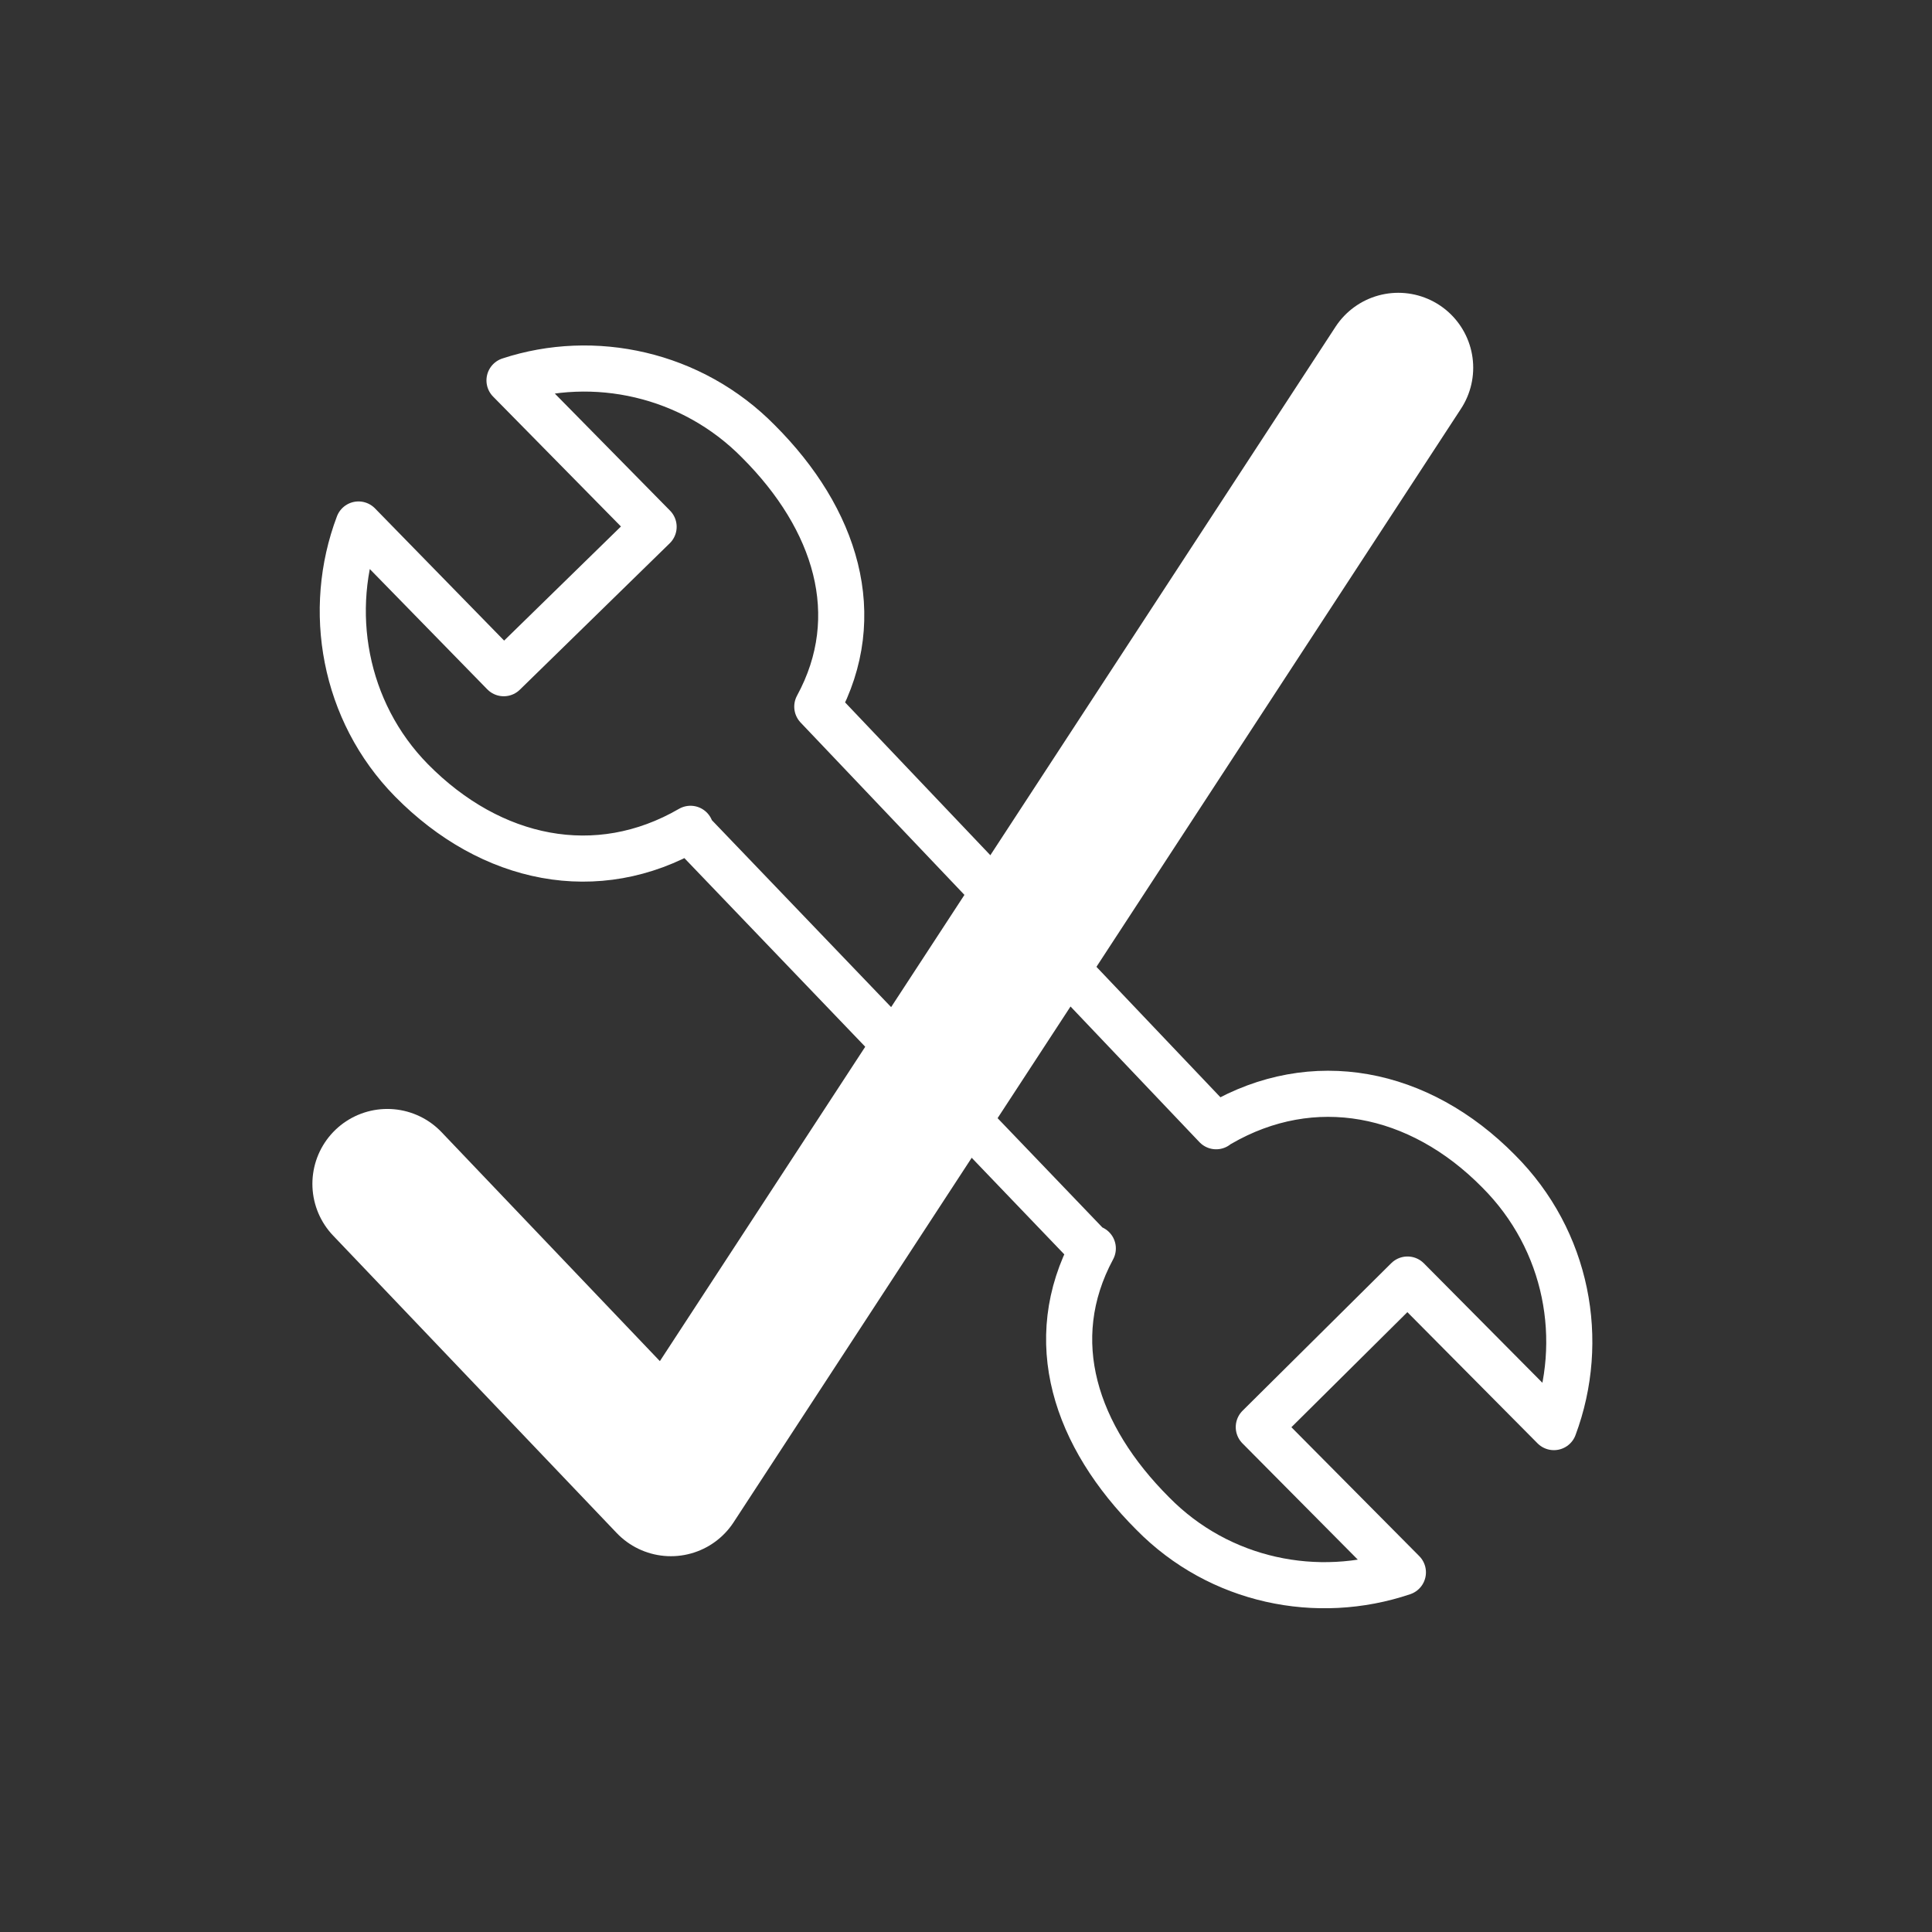
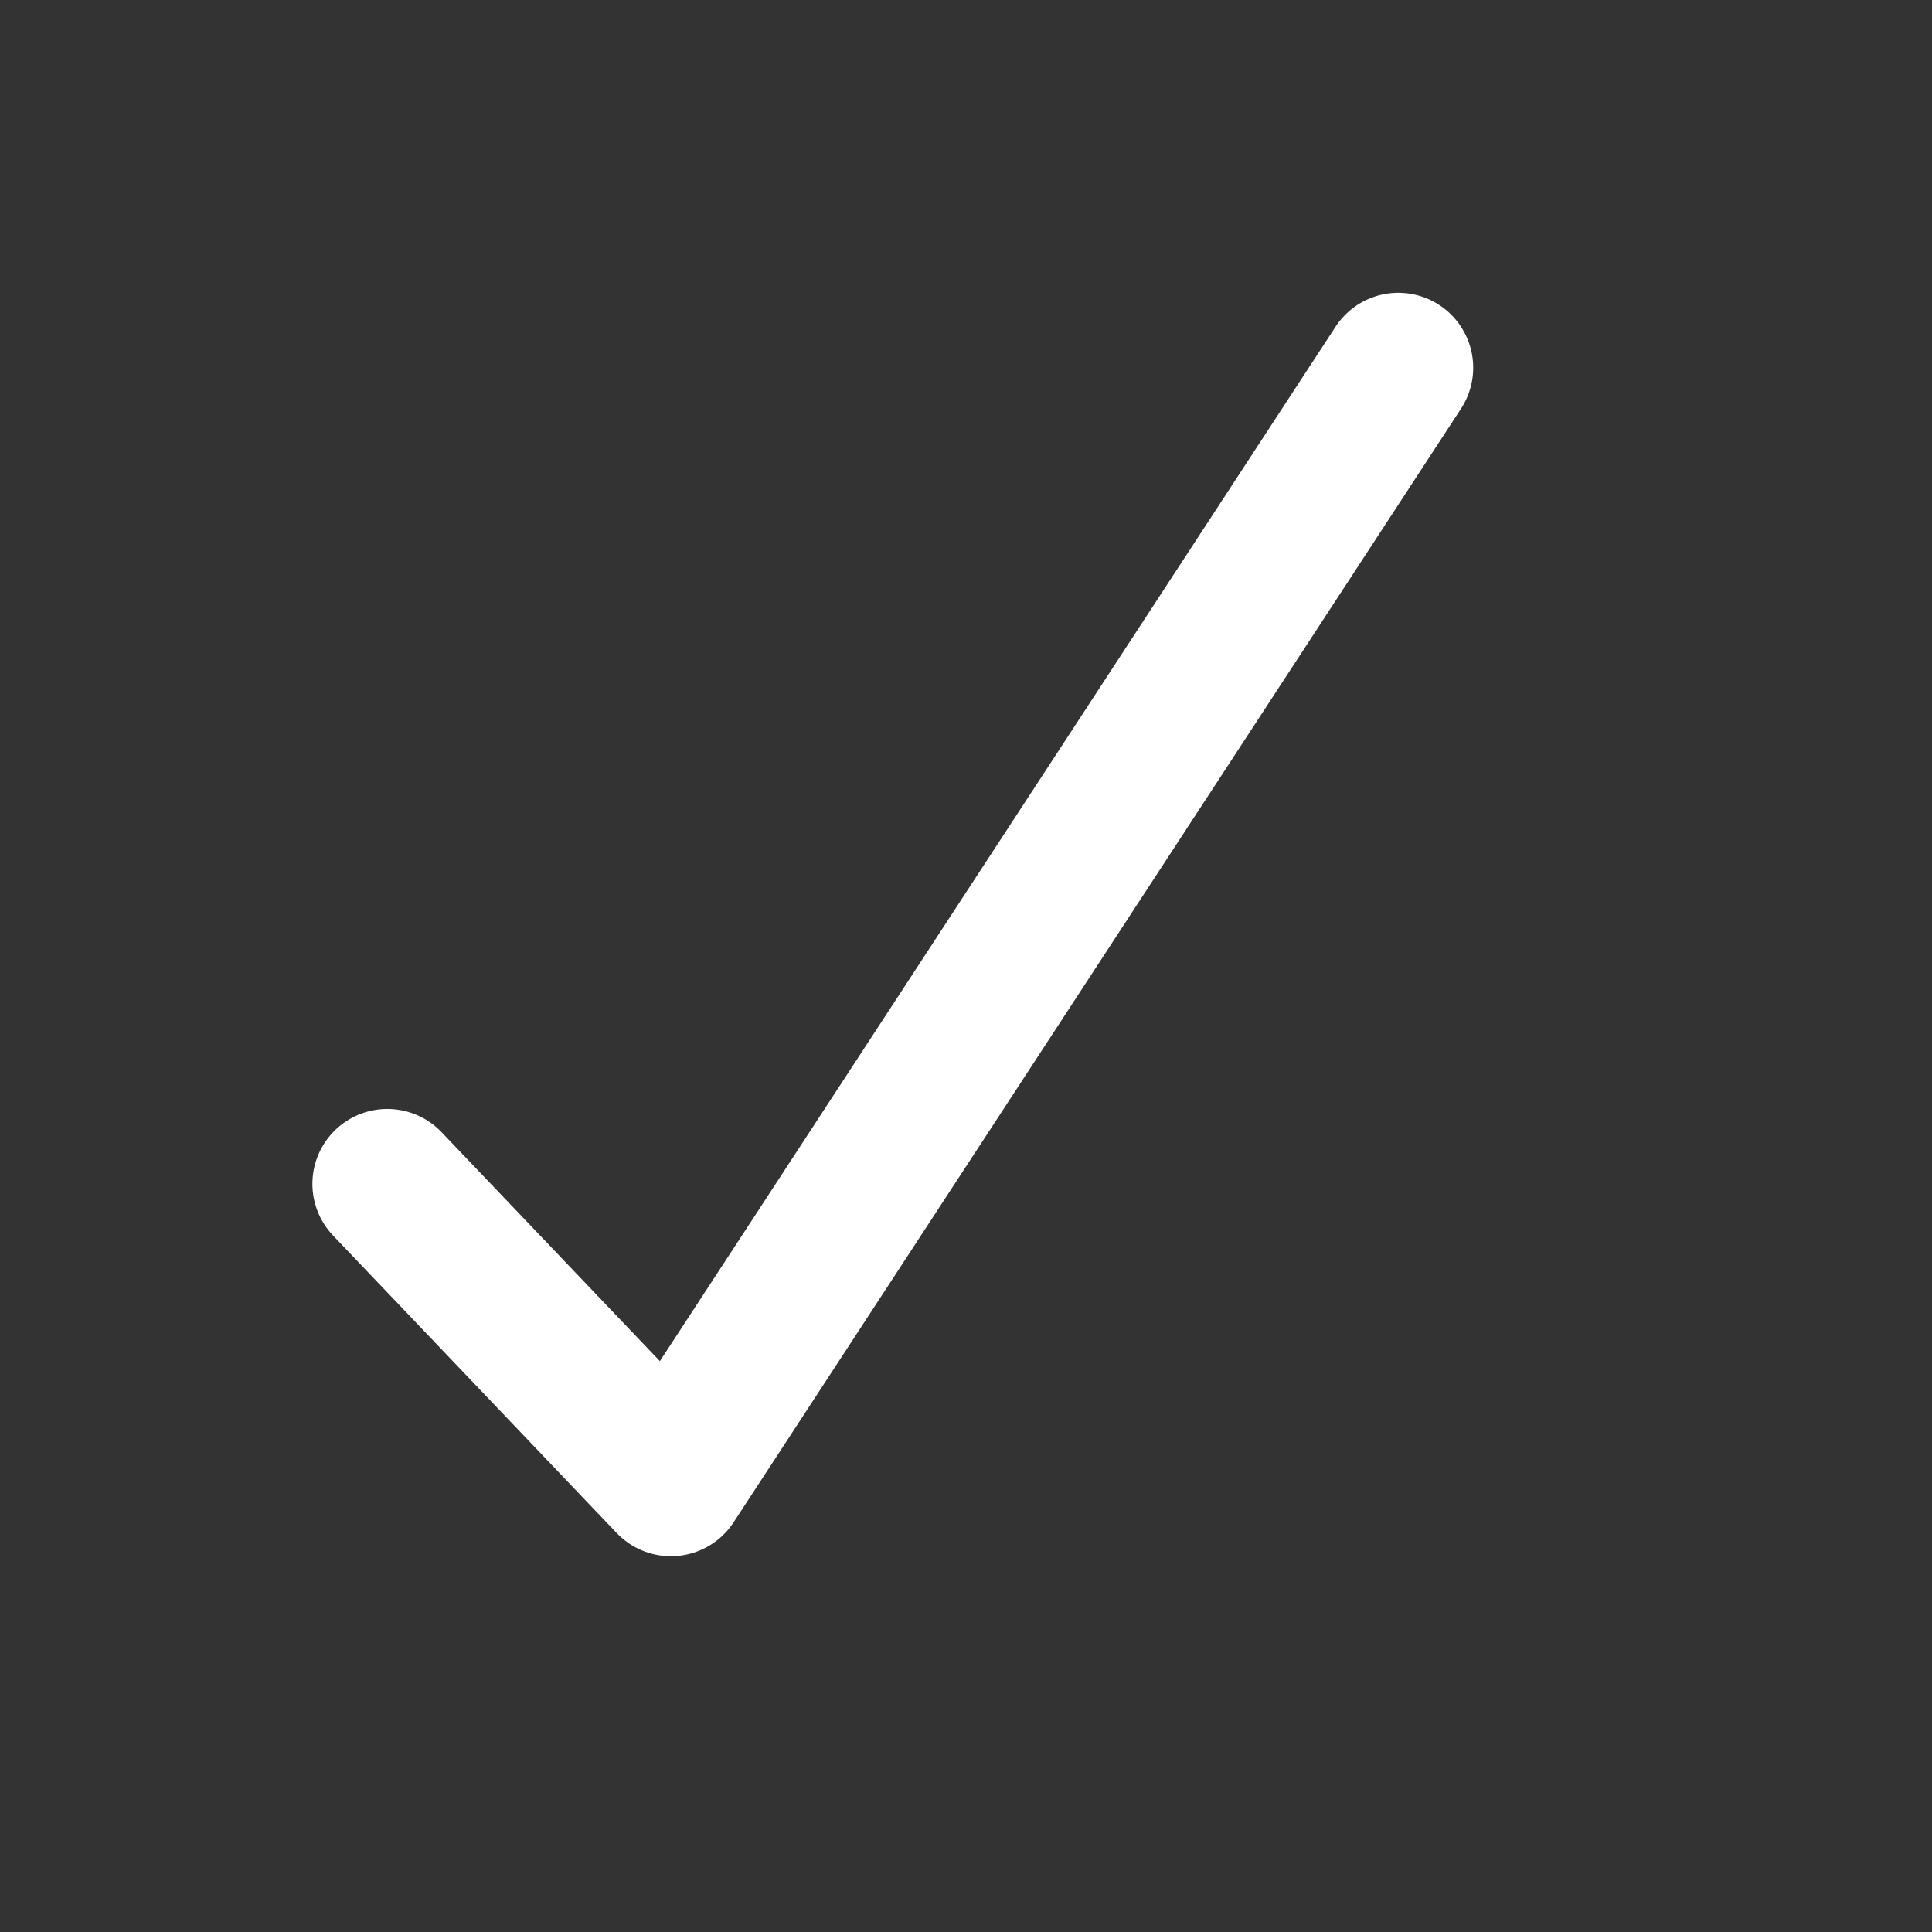
<svg xmlns="http://www.w3.org/2000/svg" width="2.3in" height="2.3in" viewBox="0 0 167.6 167.6">
  <rect x="0" y="0" width="167.6" height="167.6" fill="#333333" stroke="none" />
-   <path d="M70.9 61.3h0c4.3-7.9 1.6-16.3-5.1-23-5.8-5.9-14.3-7.7-21.6-5.3l12.5 12.7-13 12.7-12.6-12.9c-2.8 7.4-1.3 16.2 4.6 22.2 6.9 7 16.1 8.9 24.2 4.2h0M105.5 97.7 70.9 61.3M59.8 72l34.9 36.4M94.8 108.3h0c-4.3 8-1.5 16.3 5.2 23 5.8 5.9 14.3 7.6 21.7 5.1l-12.5-12.6 12.9-12.8 12.7 12.8c2.8-7.5 1.2-16.2-4.8-22.2-6.9-7-16.1-8.8-24.2-4.1h0" fill="none" stroke="#ffffff" stroke-linecap="round" stroke-linejoin="round" stroke-width="4" />
  <path fill="none" stroke="#ffffff" stroke-linecap="round" stroke-linejoin="round" stroke-width="13" d="m33.6 102.7 24.6 25.8 63.1-96.6" />
</svg>